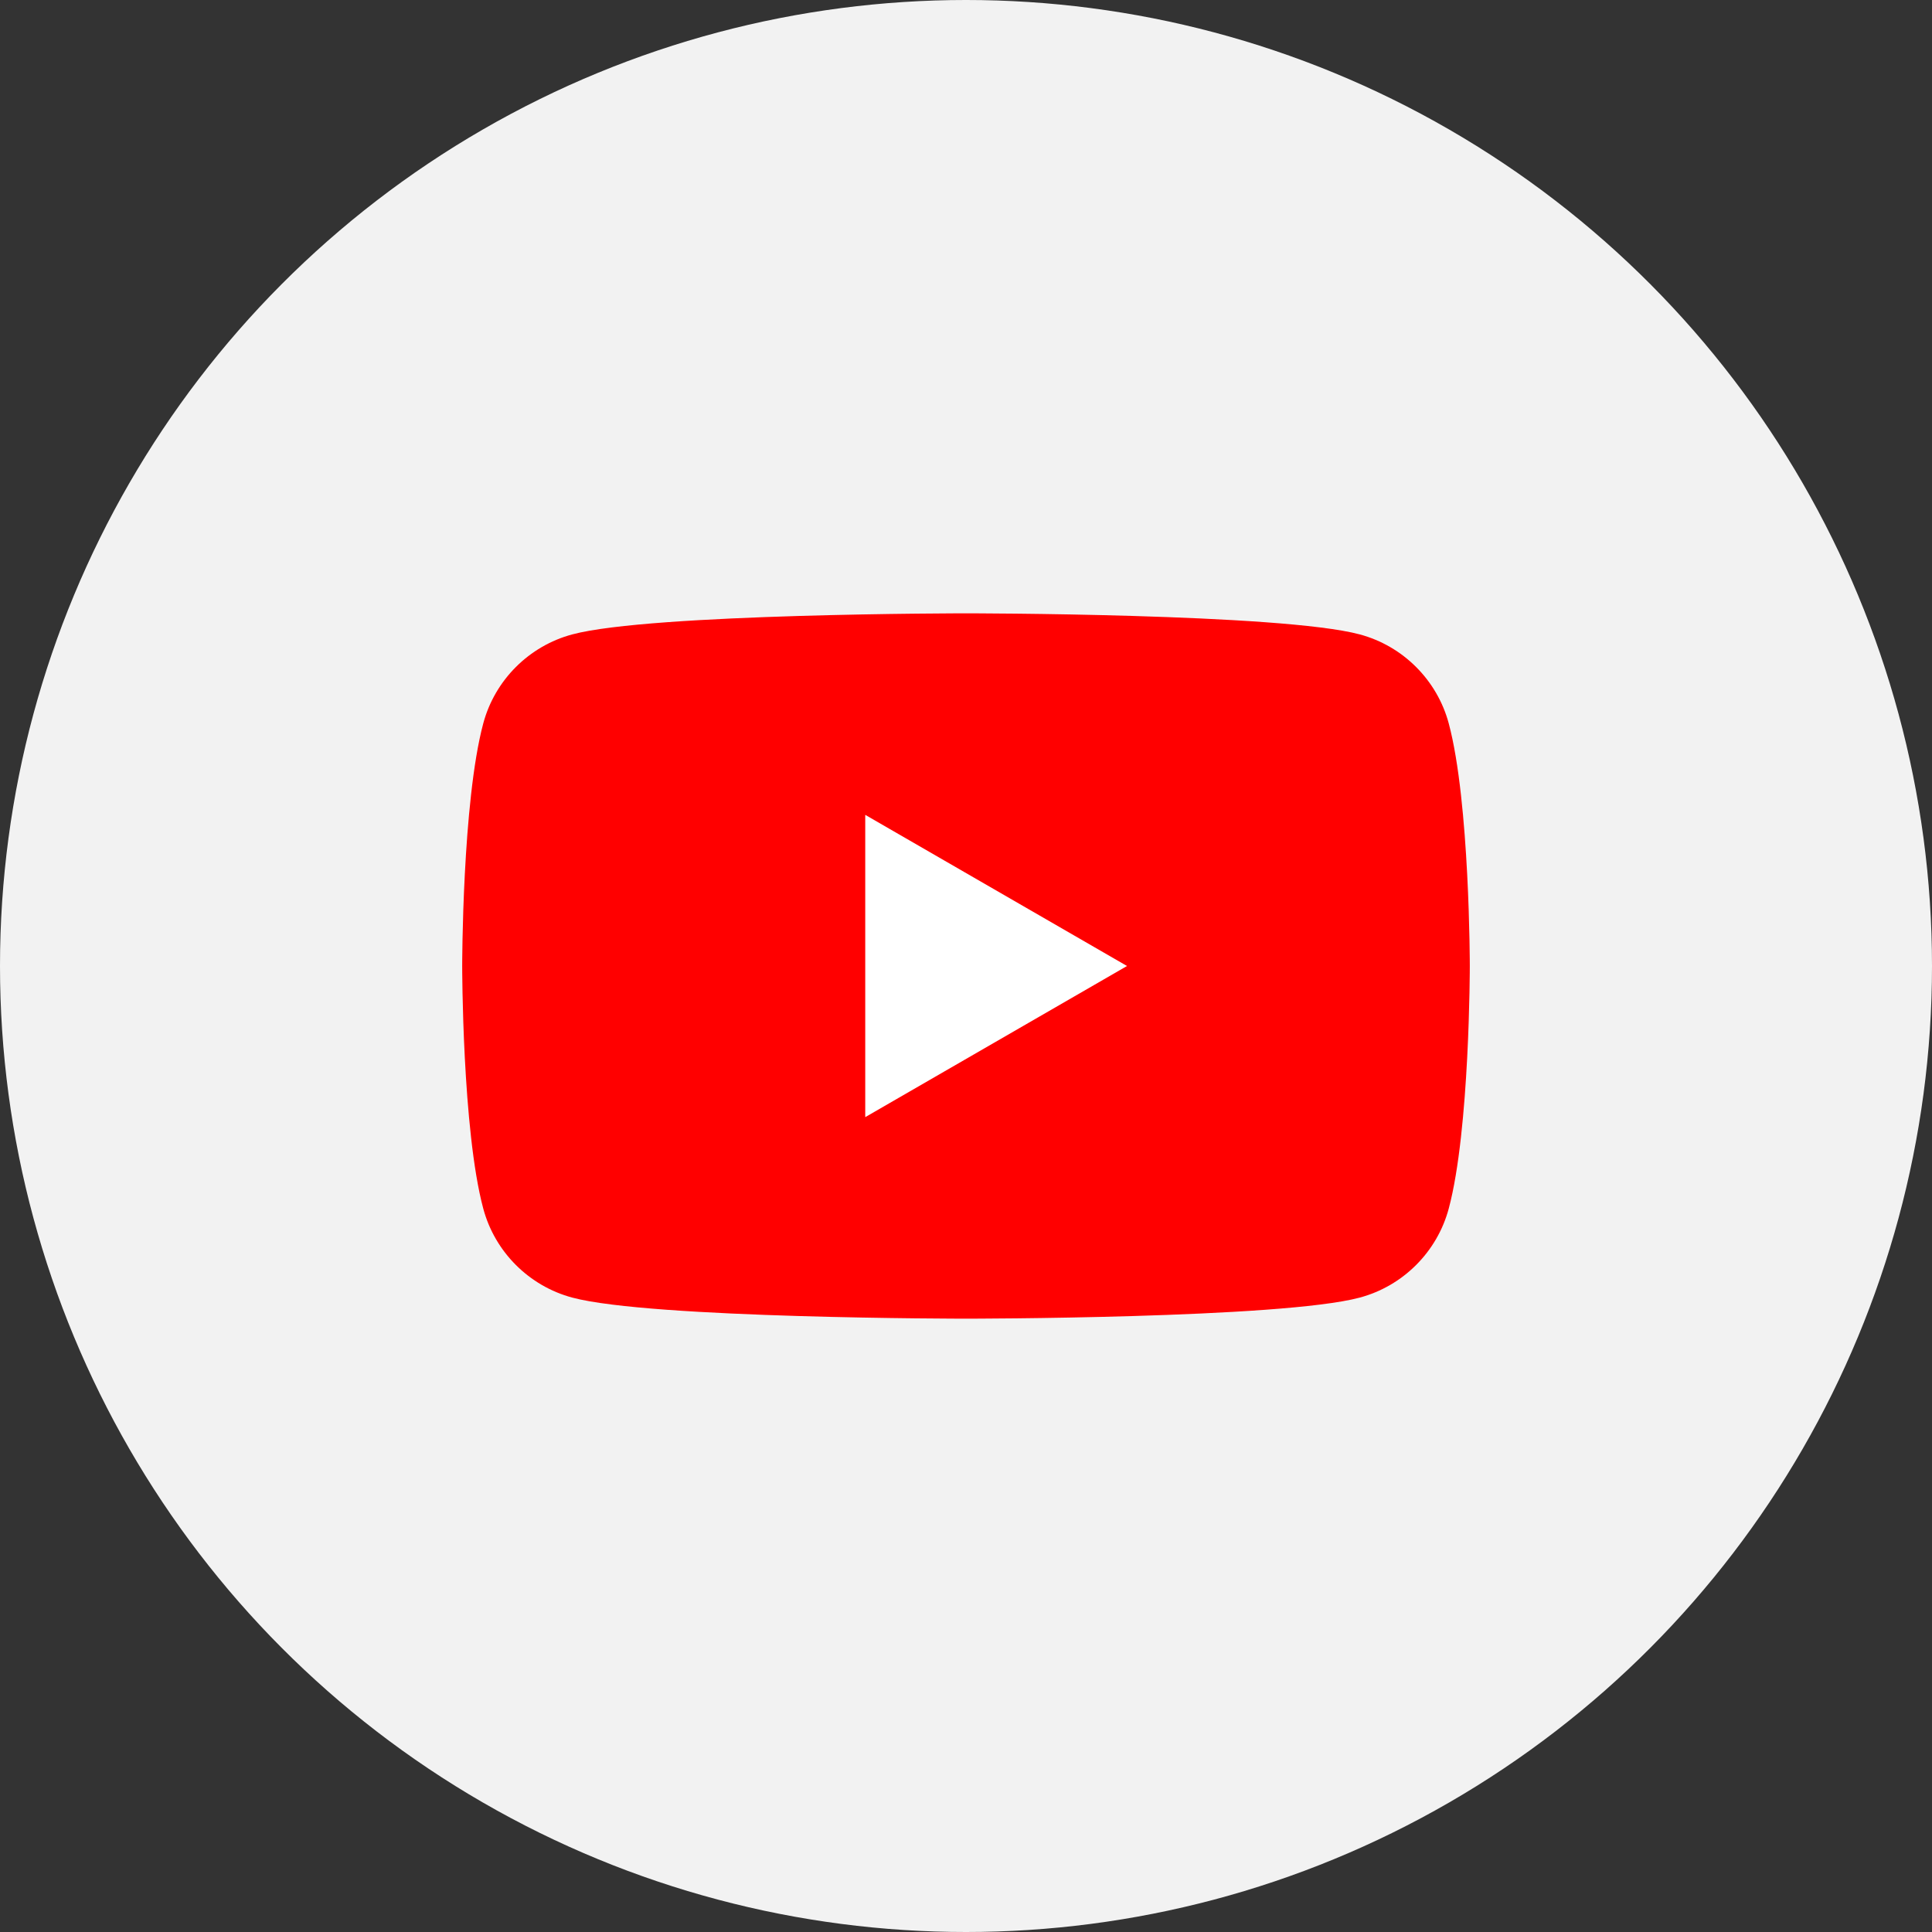
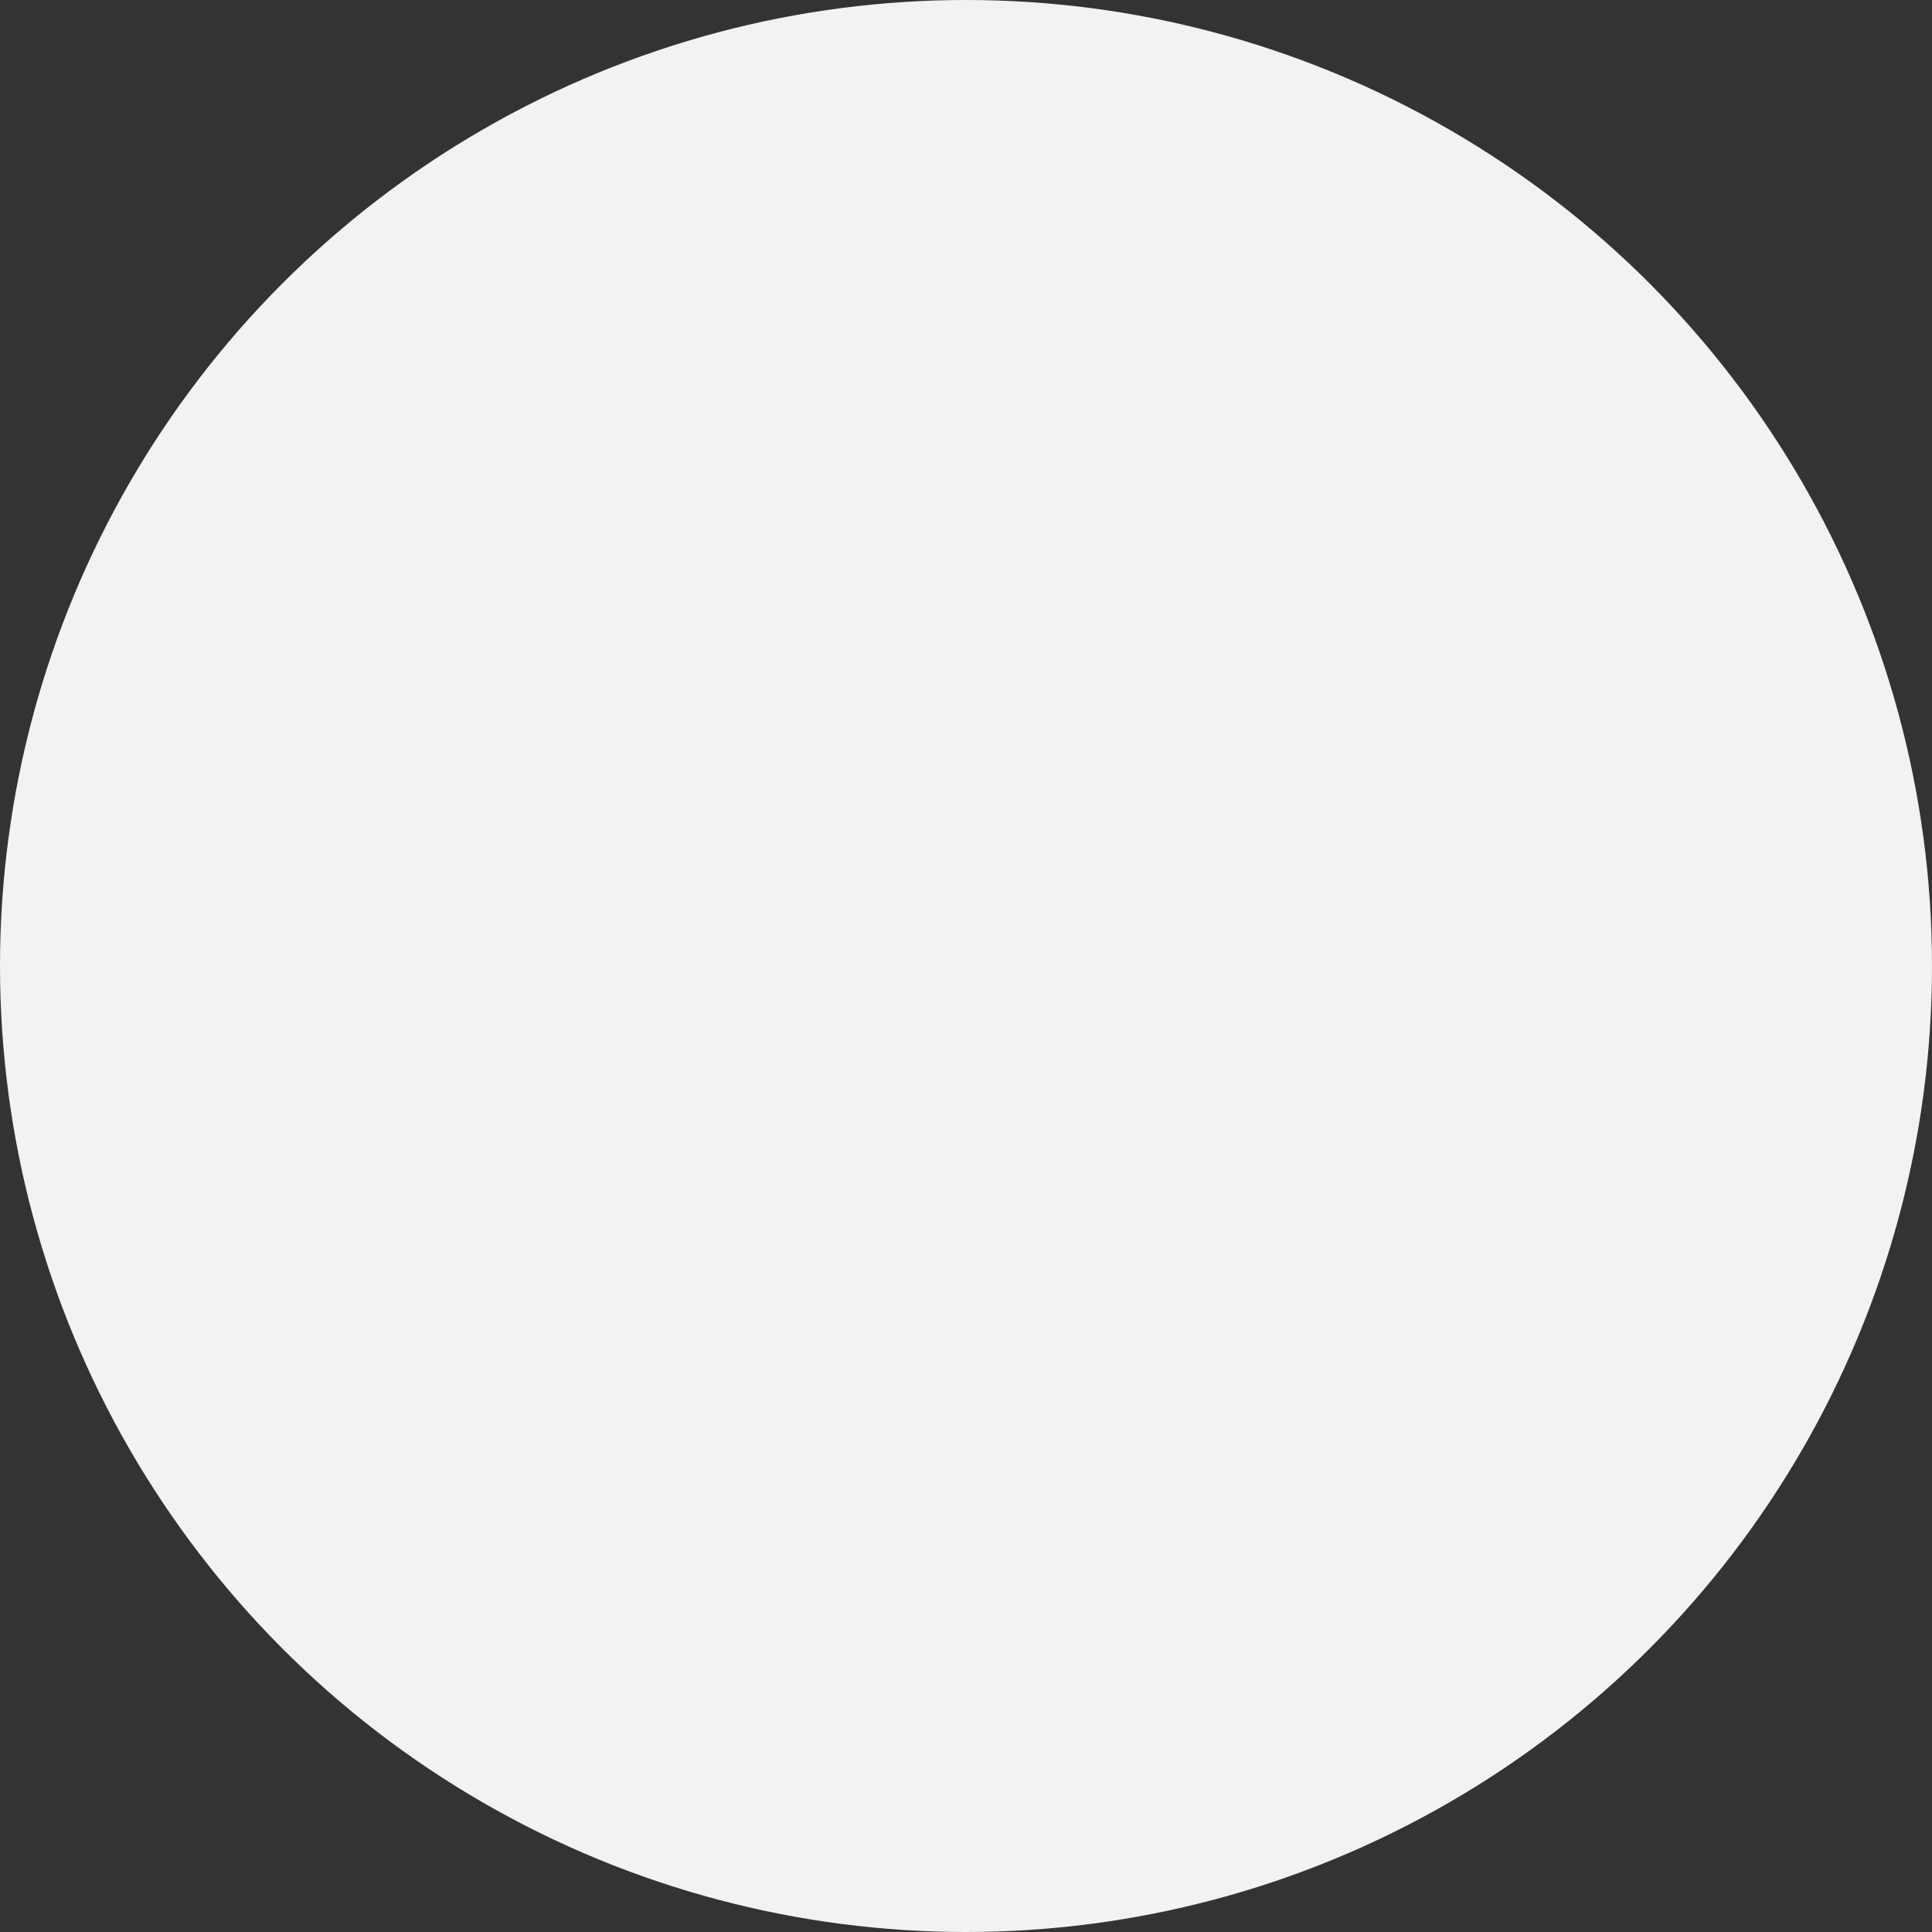
<svg xmlns="http://www.w3.org/2000/svg" id="_レイヤー_2" data-name="レイヤー 2" viewBox="0 0 126 126">
  <rect x="0" y="0" width="126" height="126" fill="#333333" stroke="none" />
  <g id="_レイヤー_4" data-name="レイヤー 4">
    <circle cx="63" cy="63" r="63" style="fill: #f2f2f2; stroke-width: 0px;" />
    <g>
-       <path d="M94.484,47.183c-.756-2.827-2.982-5.054-5.81-5.81-5.125-1.373-25.674-1.373-25.674-1.373,0,0-20.549,0-25.674,1.373-2.827.756-5.054,2.982-5.81,5.81-1.373,5.125-1.373,15.817-1.373,15.817,0,0,0,10.692,1.373,15.817.756,2.827,2.982,5.054,5.81,5.81,5.125,1.373,25.674,1.373,25.674,1.373,0,0,20.549,0,25.674-1.373,2.827-.756,5.054-2.982,5.81-5.81,1.373-5.125,1.373-15.817,1.373-15.817,0,0,0-10.692-1.373-15.817Z" style="fill: red; stroke-width: 0px;" />
-       <polygon points="56.429 72.857 73.501 63 56.429 53.143 56.429 72.857" style="fill: #fff; stroke-width: 0px;" />
+       <path d="M94.484,47.183Z" style="fill: red; stroke-width: 0px;" />
    </g>
  </g>
</svg>